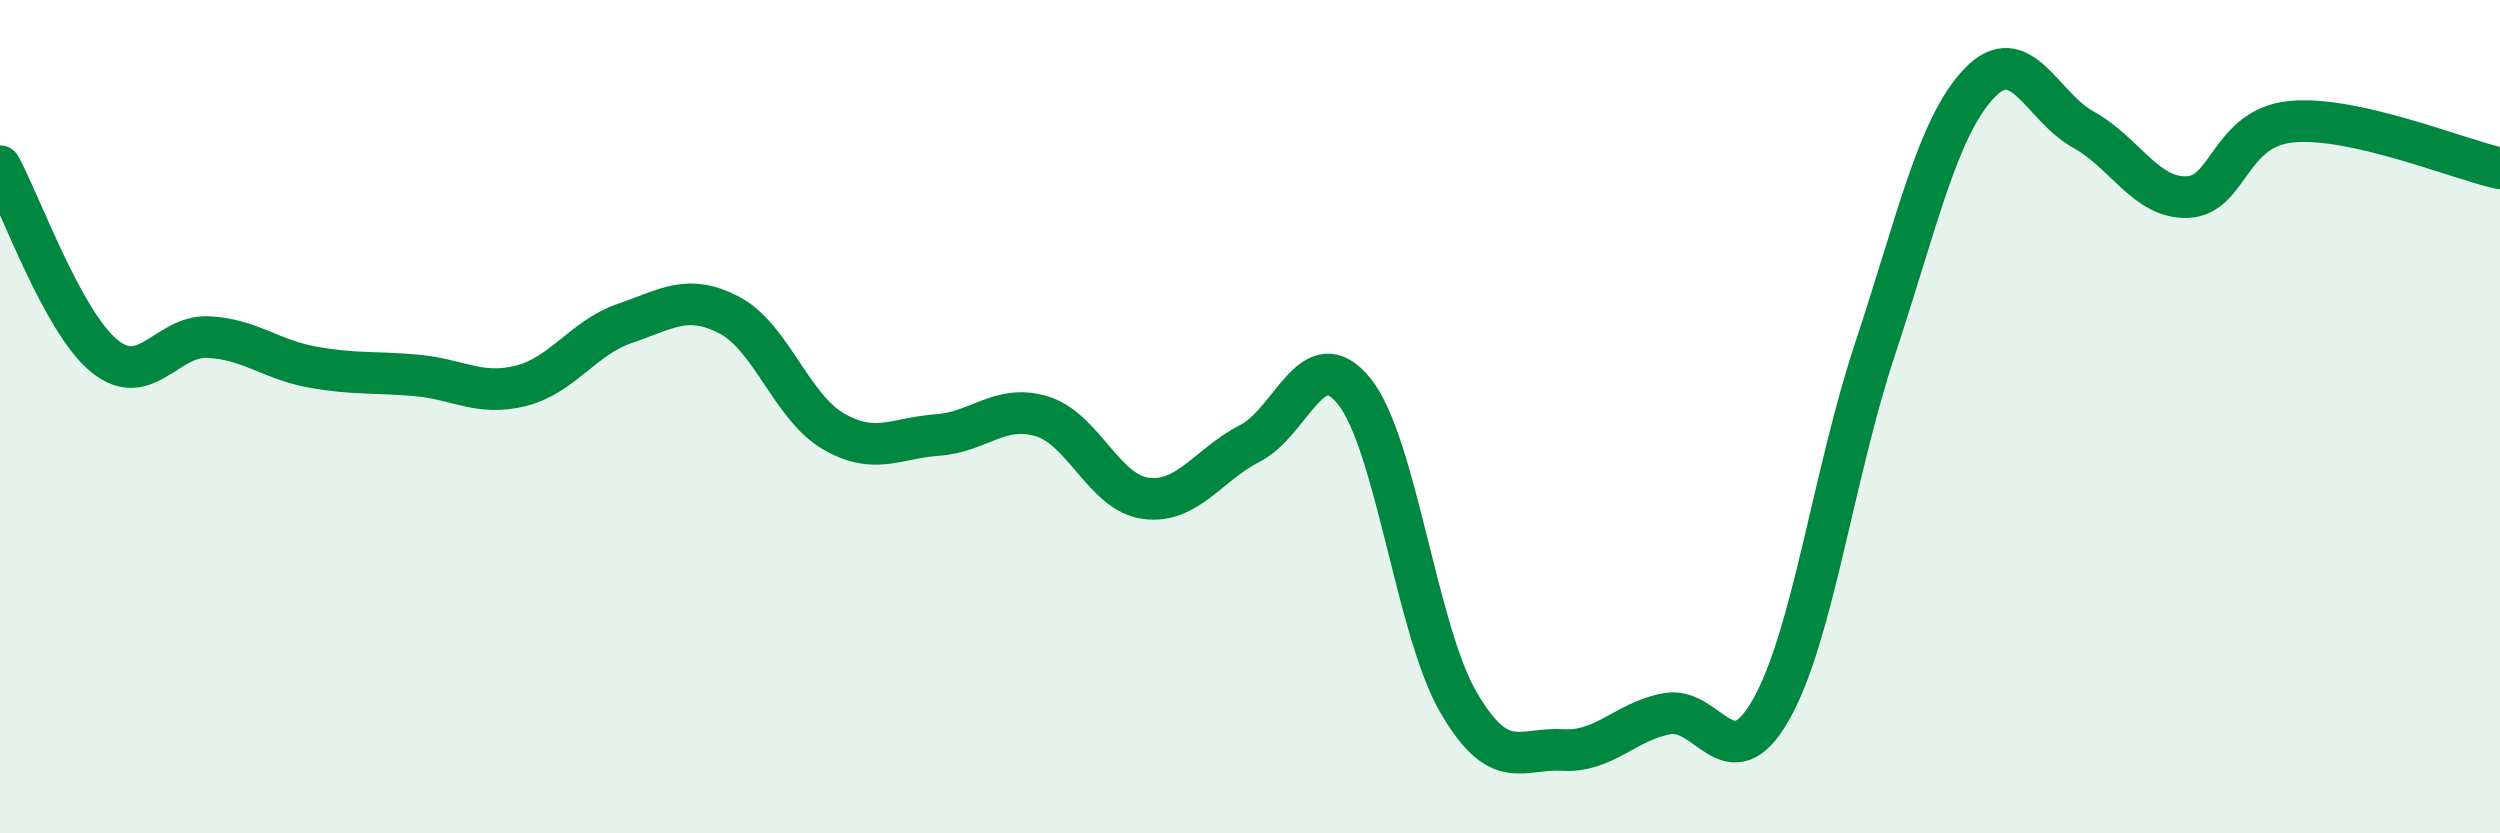
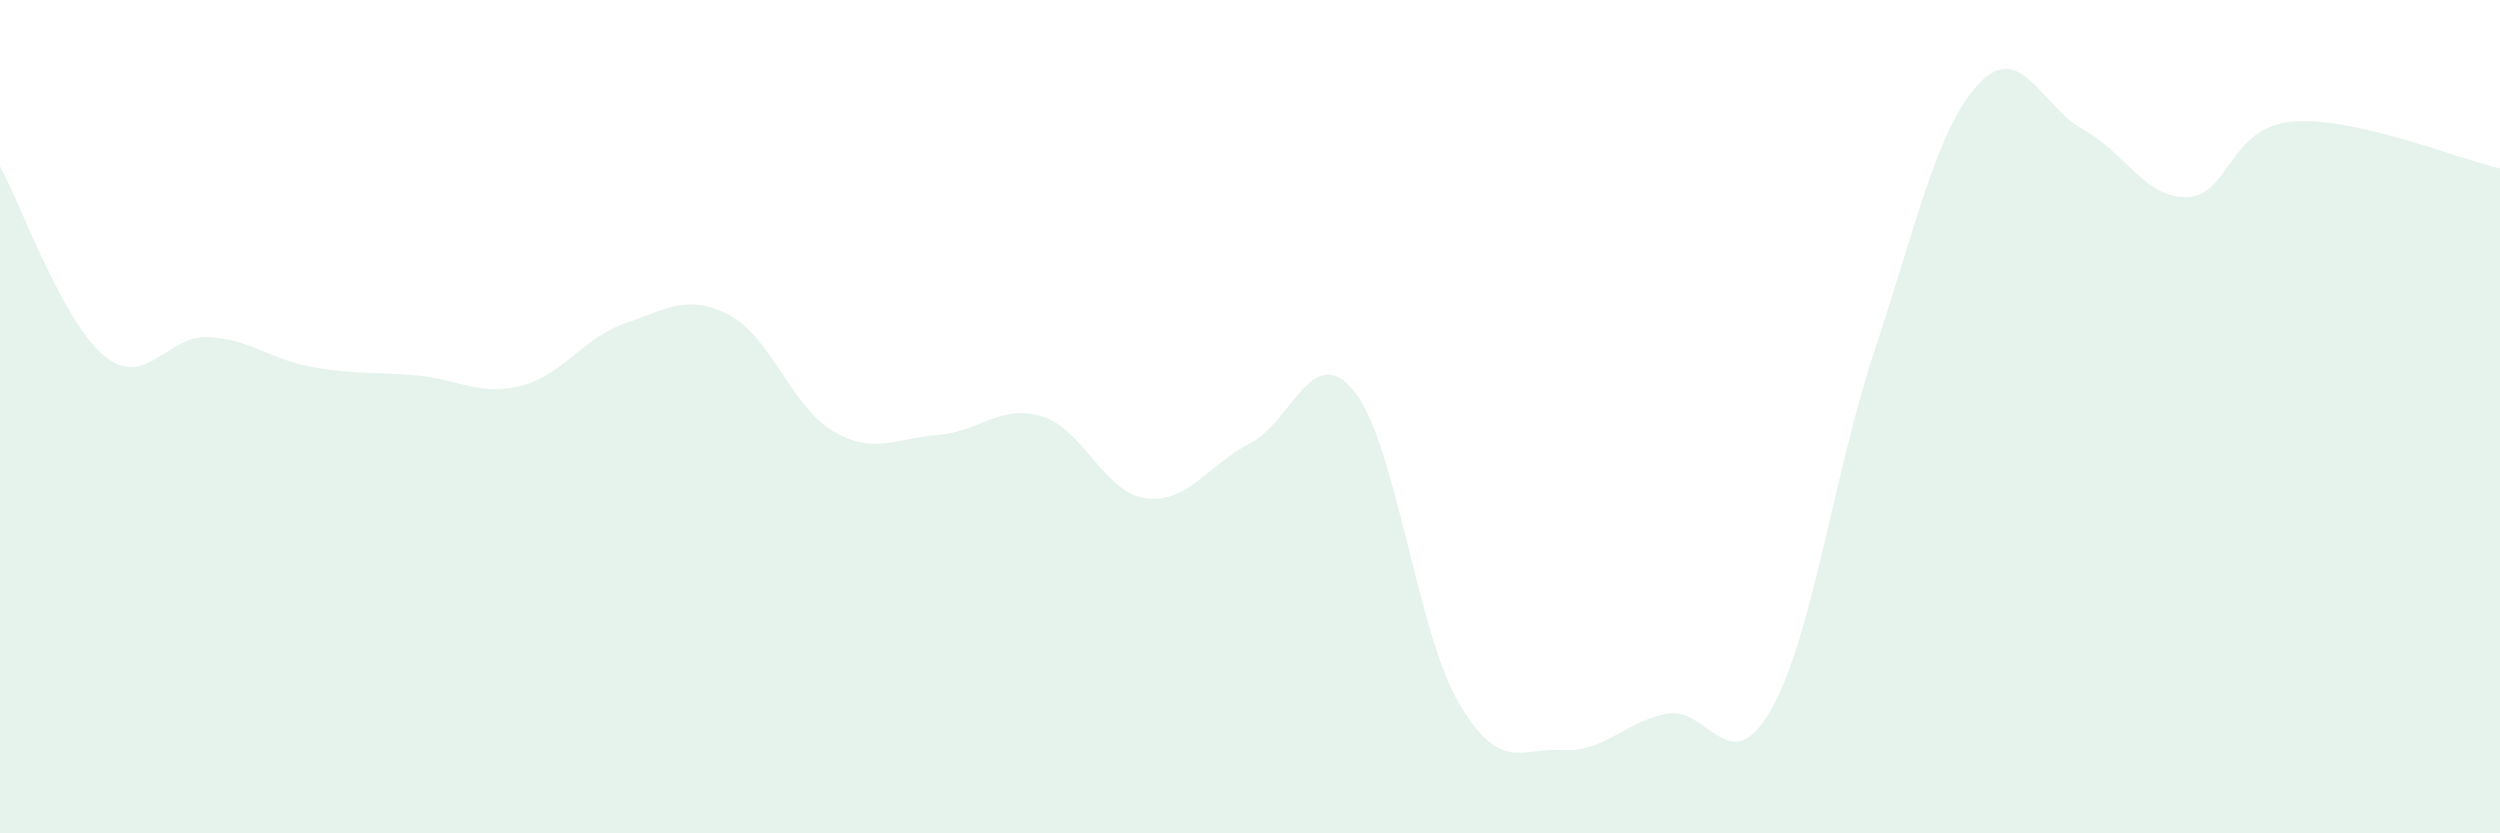
<svg xmlns="http://www.w3.org/2000/svg" width="60" height="20" viewBox="0 0 60 20">
  <path d="M 0,3.99 C 0.5,4.9 1.5,7.72 2.5,8.54 C 3.5,9.36 4,8.04 5,8.09 C 6,8.14 6.5,8.63 7.5,8.81 C 8.5,8.99 9,8.92 10,9.01 C 11,9.1 11.5,9.51 12.5,9.26 C 13.5,9.01 14,8.1 15,7.76 C 16,7.42 16.5,7.04 17.5,7.56 C 18.5,8.08 19,9.77 20,10.35 C 21,10.93 21.5,10.51 22.5,10.44 C 23.5,10.37 24,9.69 25,9.99 C 26,10.29 26.5,11.83 27.5,11.96 C 28.5,12.09 29,11.15 30,10.64 C 31,10.13 31.5,8.15 32.5,9.39 C 33.5,10.63 34,15.13 35,16.85 C 36,18.57 36.5,17.94 37.5,18 C 38.5,18.06 39,17.32 40,17.13 C 41,16.94 41.5,18.79 42.5,17.04 C 43.5,15.29 44,11.39 45,8.38 C 46,5.37 46.5,3.05 47.5,2 C 48.5,0.95 49,2.56 50,3.11 C 51,3.66 51.5,4.77 52.5,4.73 C 53.5,4.69 53.5,3.06 55,2.92 C 56.5,2.78 59,3.82 60,4.04L60 20L0 20Z" fill="#008740" opacity="0.1" stroke-linecap="round" stroke-linejoin="round" />
-   <path d="M 0,3.99 C 0.5,4.9 1.5,7.72 2.5,8.54 C 3.5,9.36 4,8.04 5,8.09 C 6,8.14 6.5,8.63 7.5,8.81 C 8.5,8.99 9,8.92 10,9.01 C 11,9.1 11.5,9.51 12.5,9.26 C 13.5,9.01 14,8.1 15,7.76 C 16,7.42 16.5,7.04 17.5,7.56 C 18.5,8.08 19,9.77 20,10.35 C 21,10.93 21.5,10.51 22.5,10.44 C 23.5,10.37 24,9.69 25,9.99 C 26,10.29 26.5,11.83 27.5,11.96 C 28.5,12.09 29,11.15 30,10.64 C 31,10.13 31.5,8.15 32.5,9.39 C 33.5,10.63 34,15.13 35,16.85 C 36,18.57 36.5,17.94 37.5,18 C 38.5,18.06 39,17.32 40,17.13 C 41,16.94 41.5,18.79 42.5,17.04 C 43.5,15.29 44,11.39 45,8.38 C 46,5.37 46.5,3.05 47.5,2 C 48.5,0.95 49,2.56 50,3.11 C 51,3.66 51.5,4.77 52.5,4.73 C 53.5,4.69 53.5,3.06 55,2.92 C 56.5,2.78 59,3.82 60,4.04" stroke="#008740" stroke-width="1" fill="none" stroke-linecap="round" stroke-linejoin="round" />
</svg>